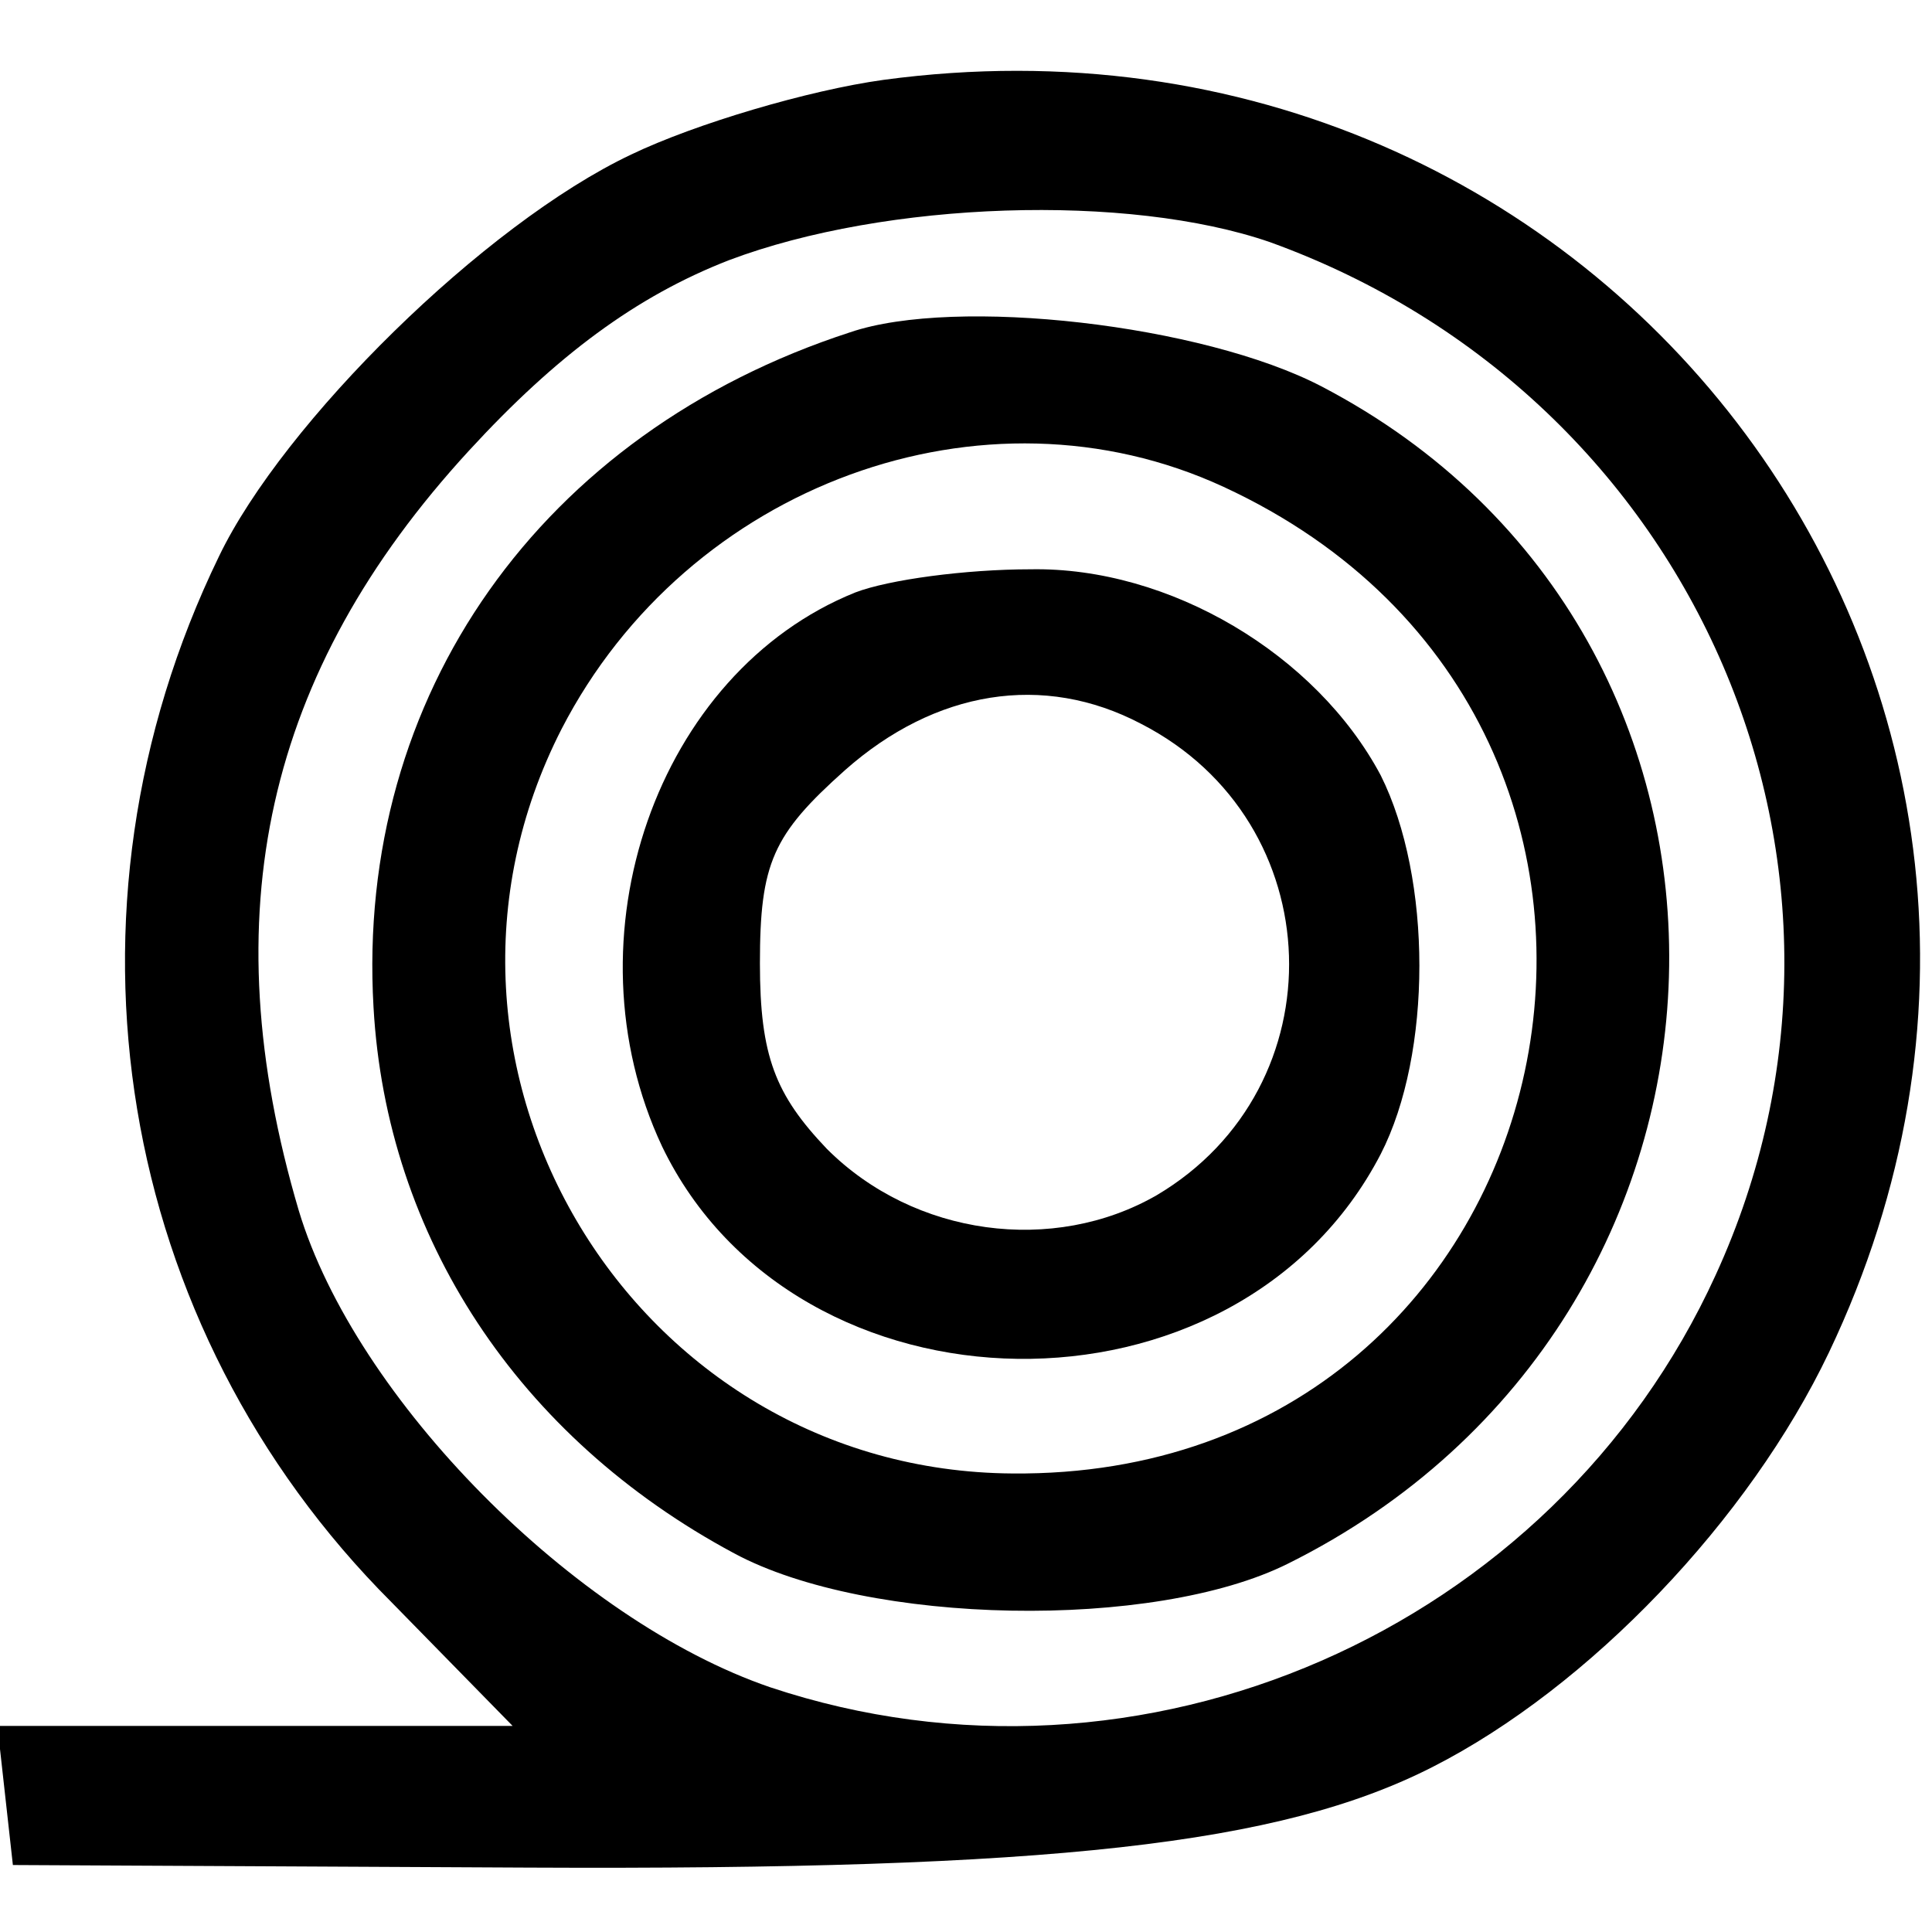
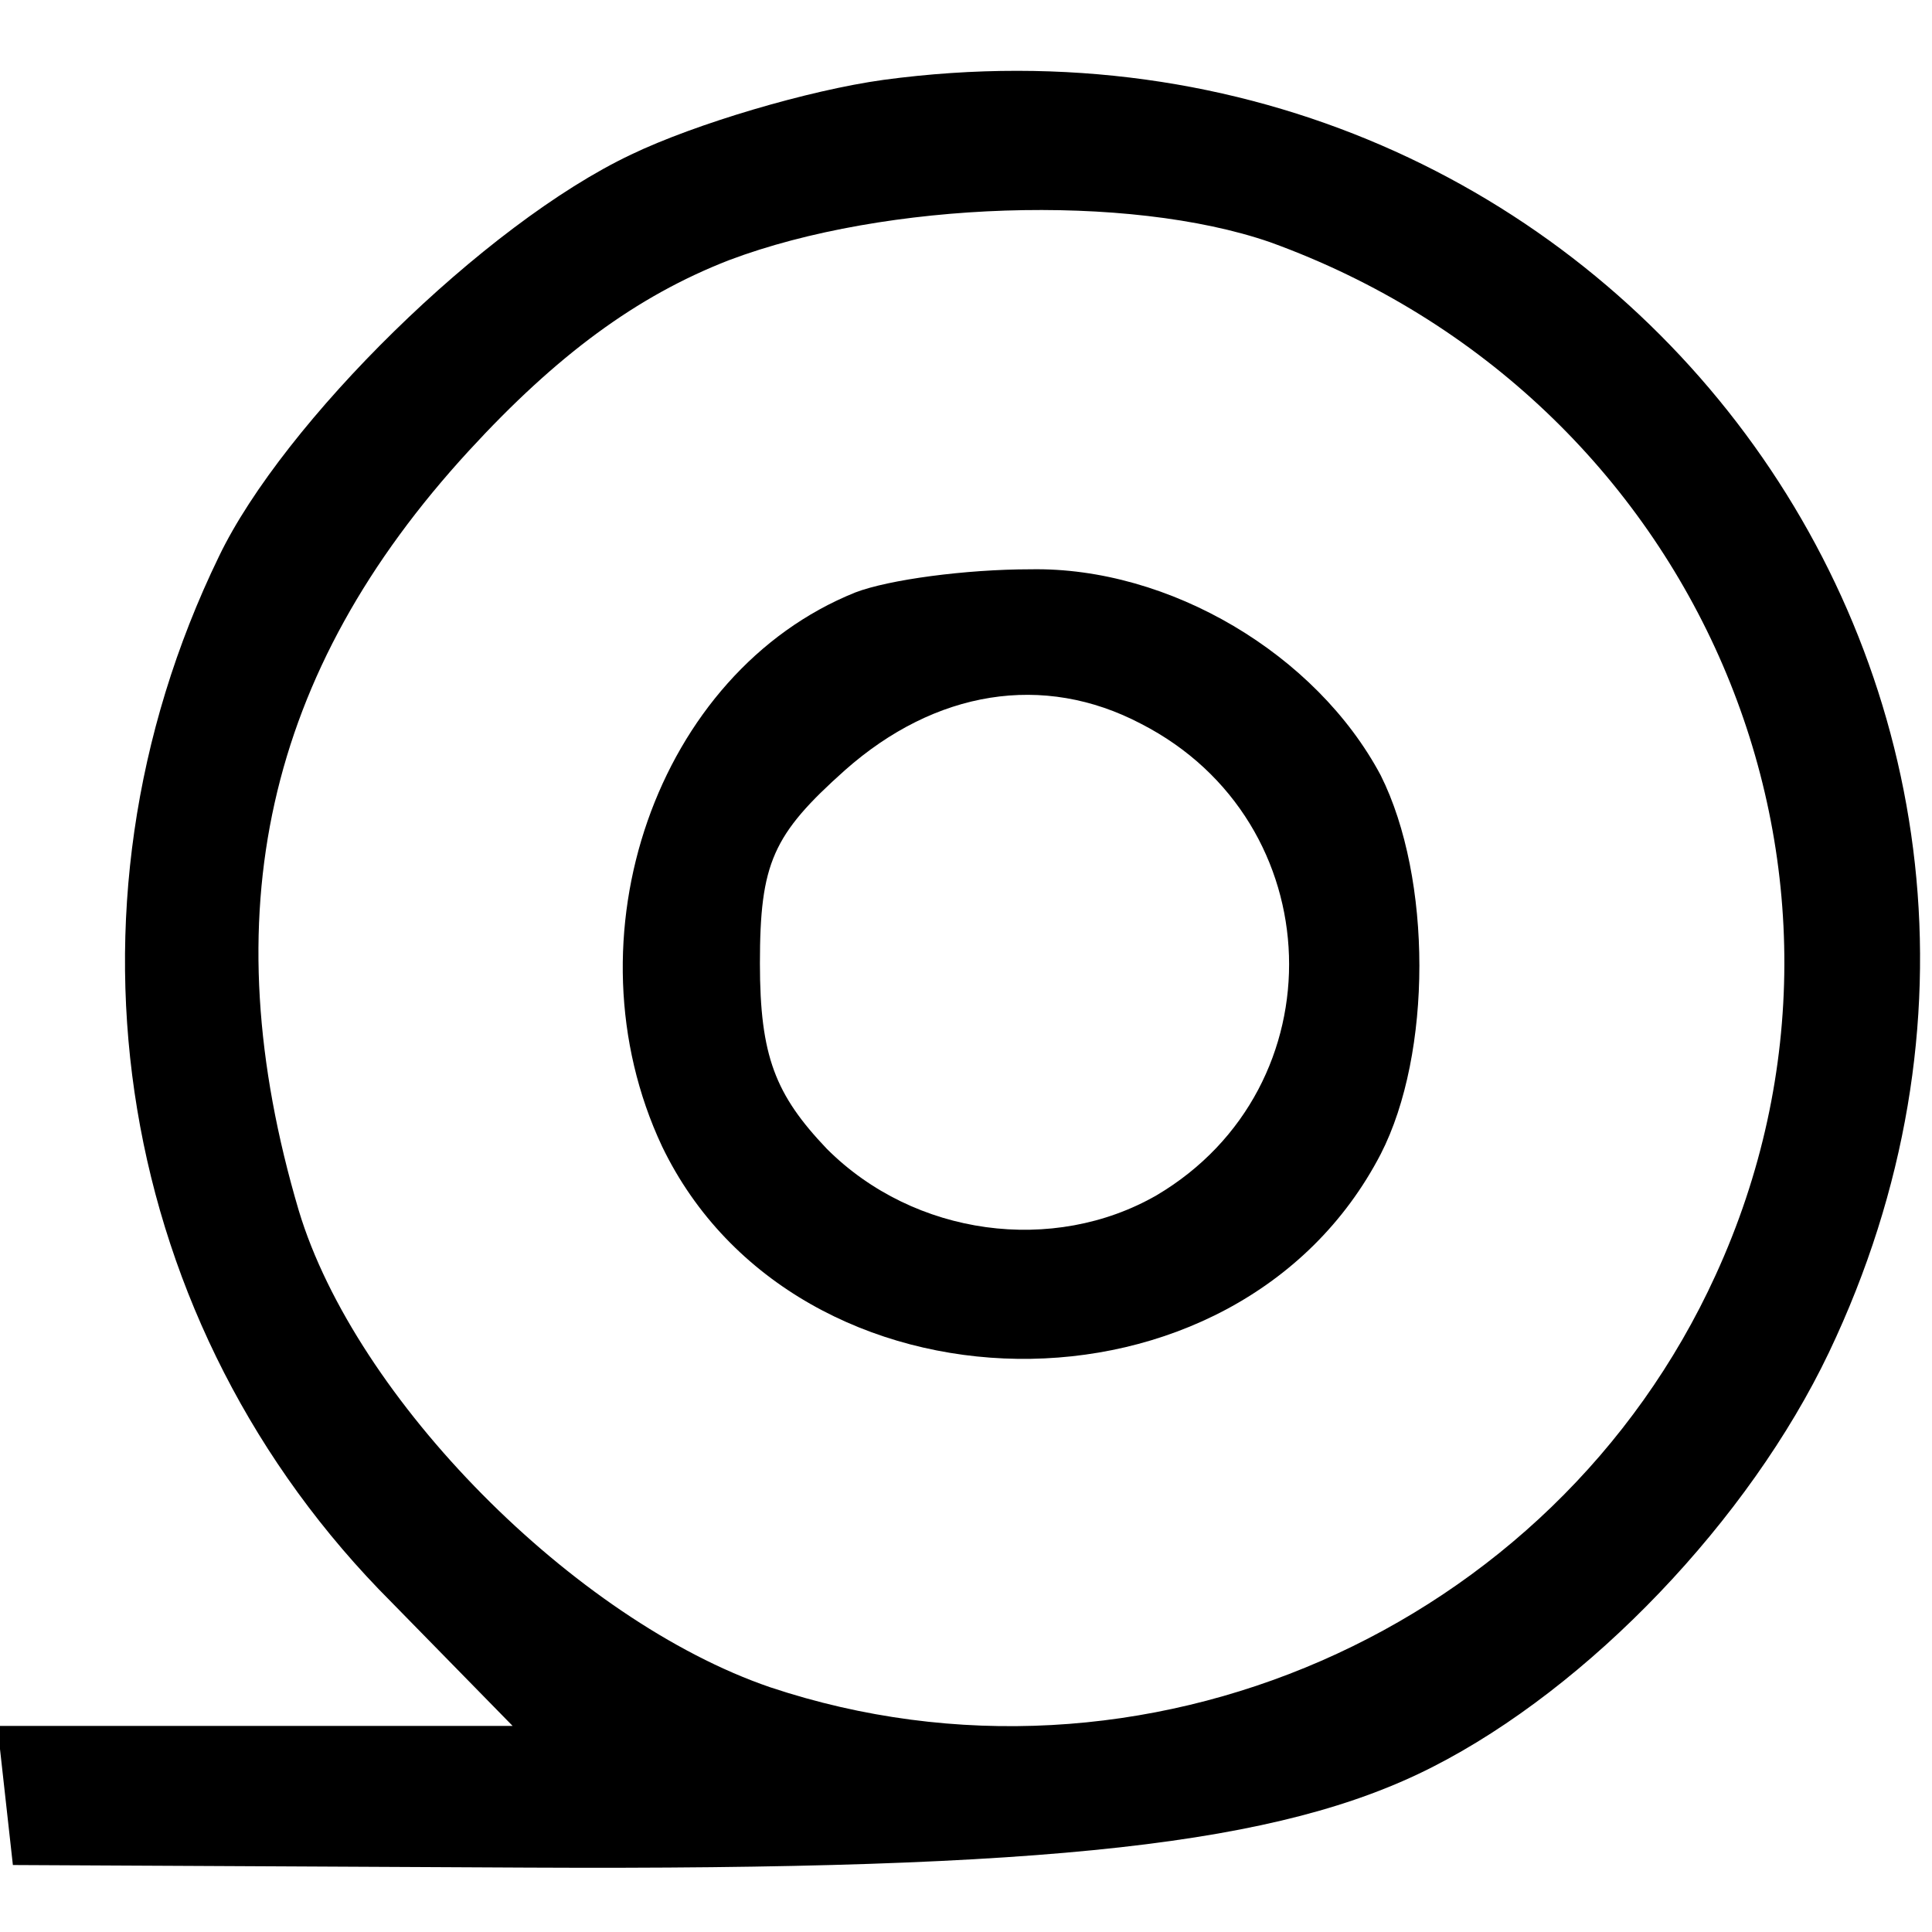
<svg xmlns="http://www.w3.org/2000/svg" version="1.0" width="75pt" height="75pt" viewBox="0 0 75 75" preserveAspectRatio="xMidYMid meet">
  <g transform="translate(0,75) scale(0.1,-0.1)" fill="#000000" stroke="none">
    <path d="M343 719 c-29 -4 -73 -17 -98 -29 -57 -27 -135 -104 -160 -156 -67 -138 -40 -299 67 -406 l47 -48 -100 0 -100 0 3 -27 3 -27 200 -1 c204 -1 292 9 351 39 61 31 123 96 154 161 121 254 -85 532 -367 494z m150 -63 c166 -60 245 -244 173 -401 -63 -138 -223 -208 -367 -160 -76 26 -161 112 -183 185 -34 115 -13 209 66 295 34 37 65 60 101 74 61 23 155 26 210 7z" />
-     <path d="M330 621 c-120 -39 -192 -141 -185 -262 5 -89 56 -167 140 -212 52 -28 163 -30 215 -4 191 95 199 360 13 457 -46 24 -142 35 -183 21z m145 -60 c201 -93 138 -385 -82 -383 -147 1 -242 158 -175 289 49 95 164 137 257 94z" />
    <path d="M332 520 c-77 -31 -113 -134 -75 -215 52 -108 223 -111 279 -3 20 39 20 107 0 147 -25 47 -82 81 -136 80 -25 0 -55 -4 -68 -9z m111 -51 c74 -38 77 -141 6 -183 -40 -23 -94 -16 -128 18 -20 21 -26 36 -26 72 0 39 5 50 33 75 35 31 77 38 115 18z" />
  </g>
</svg>